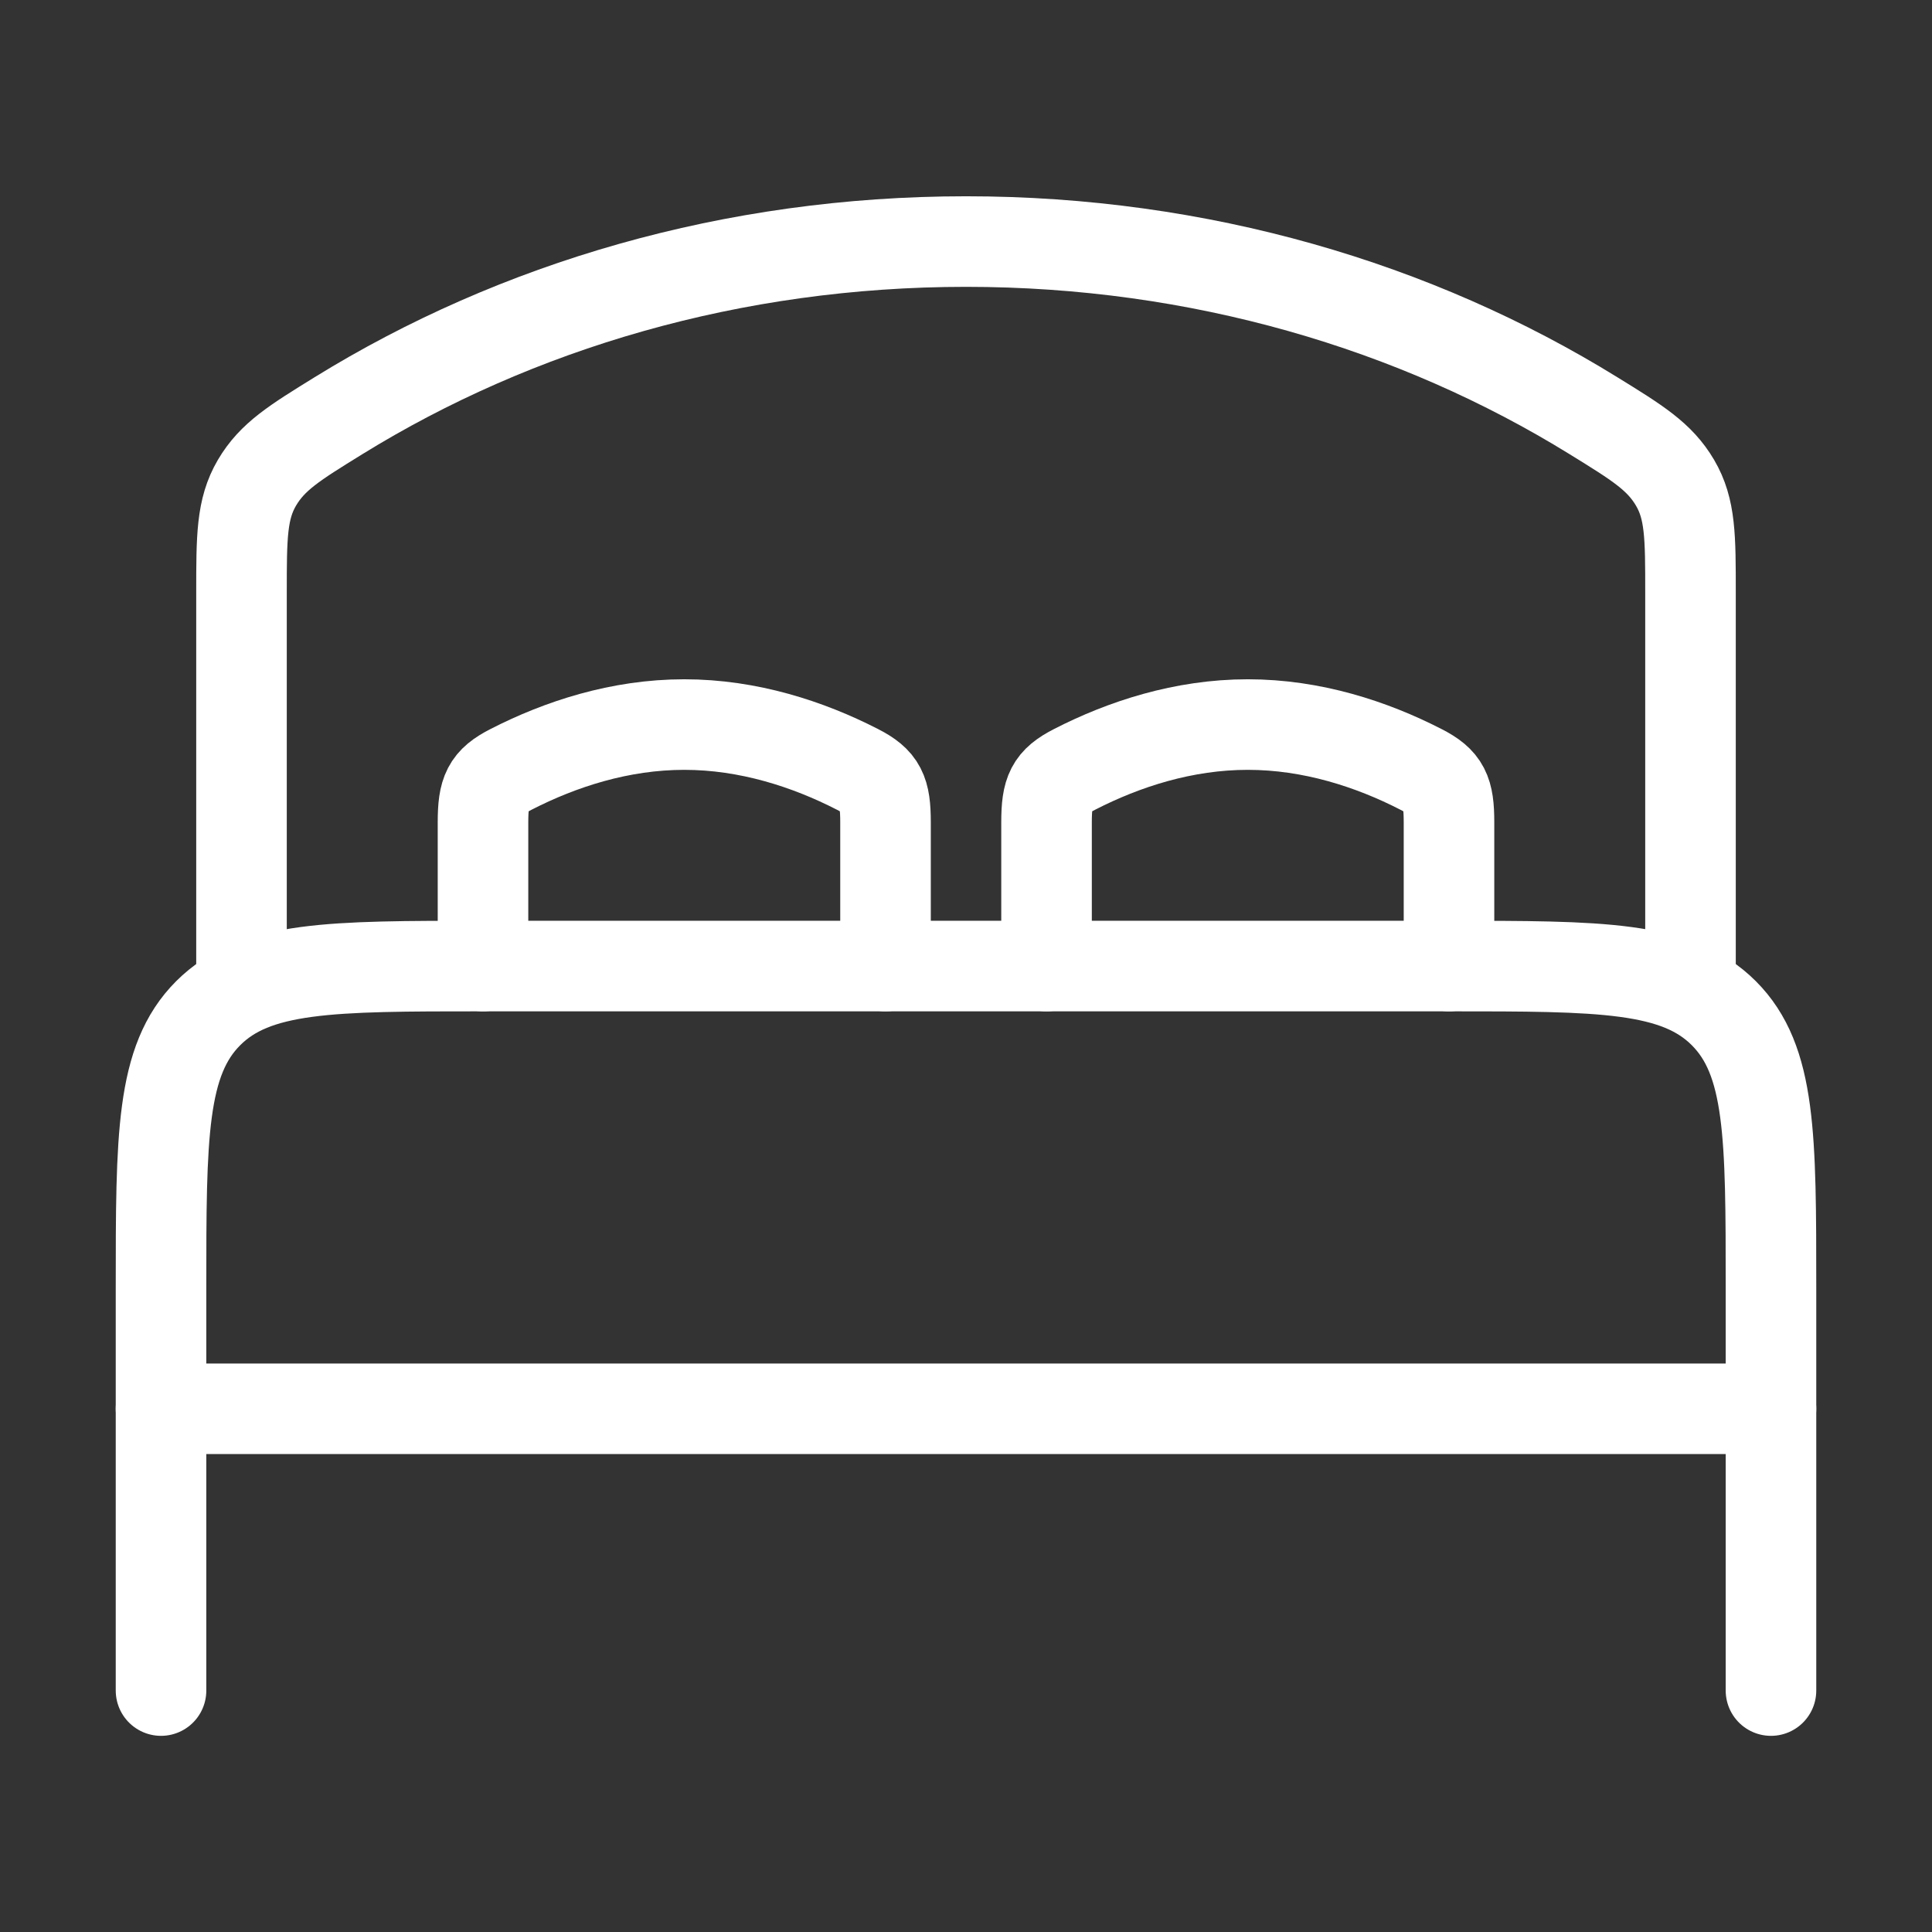
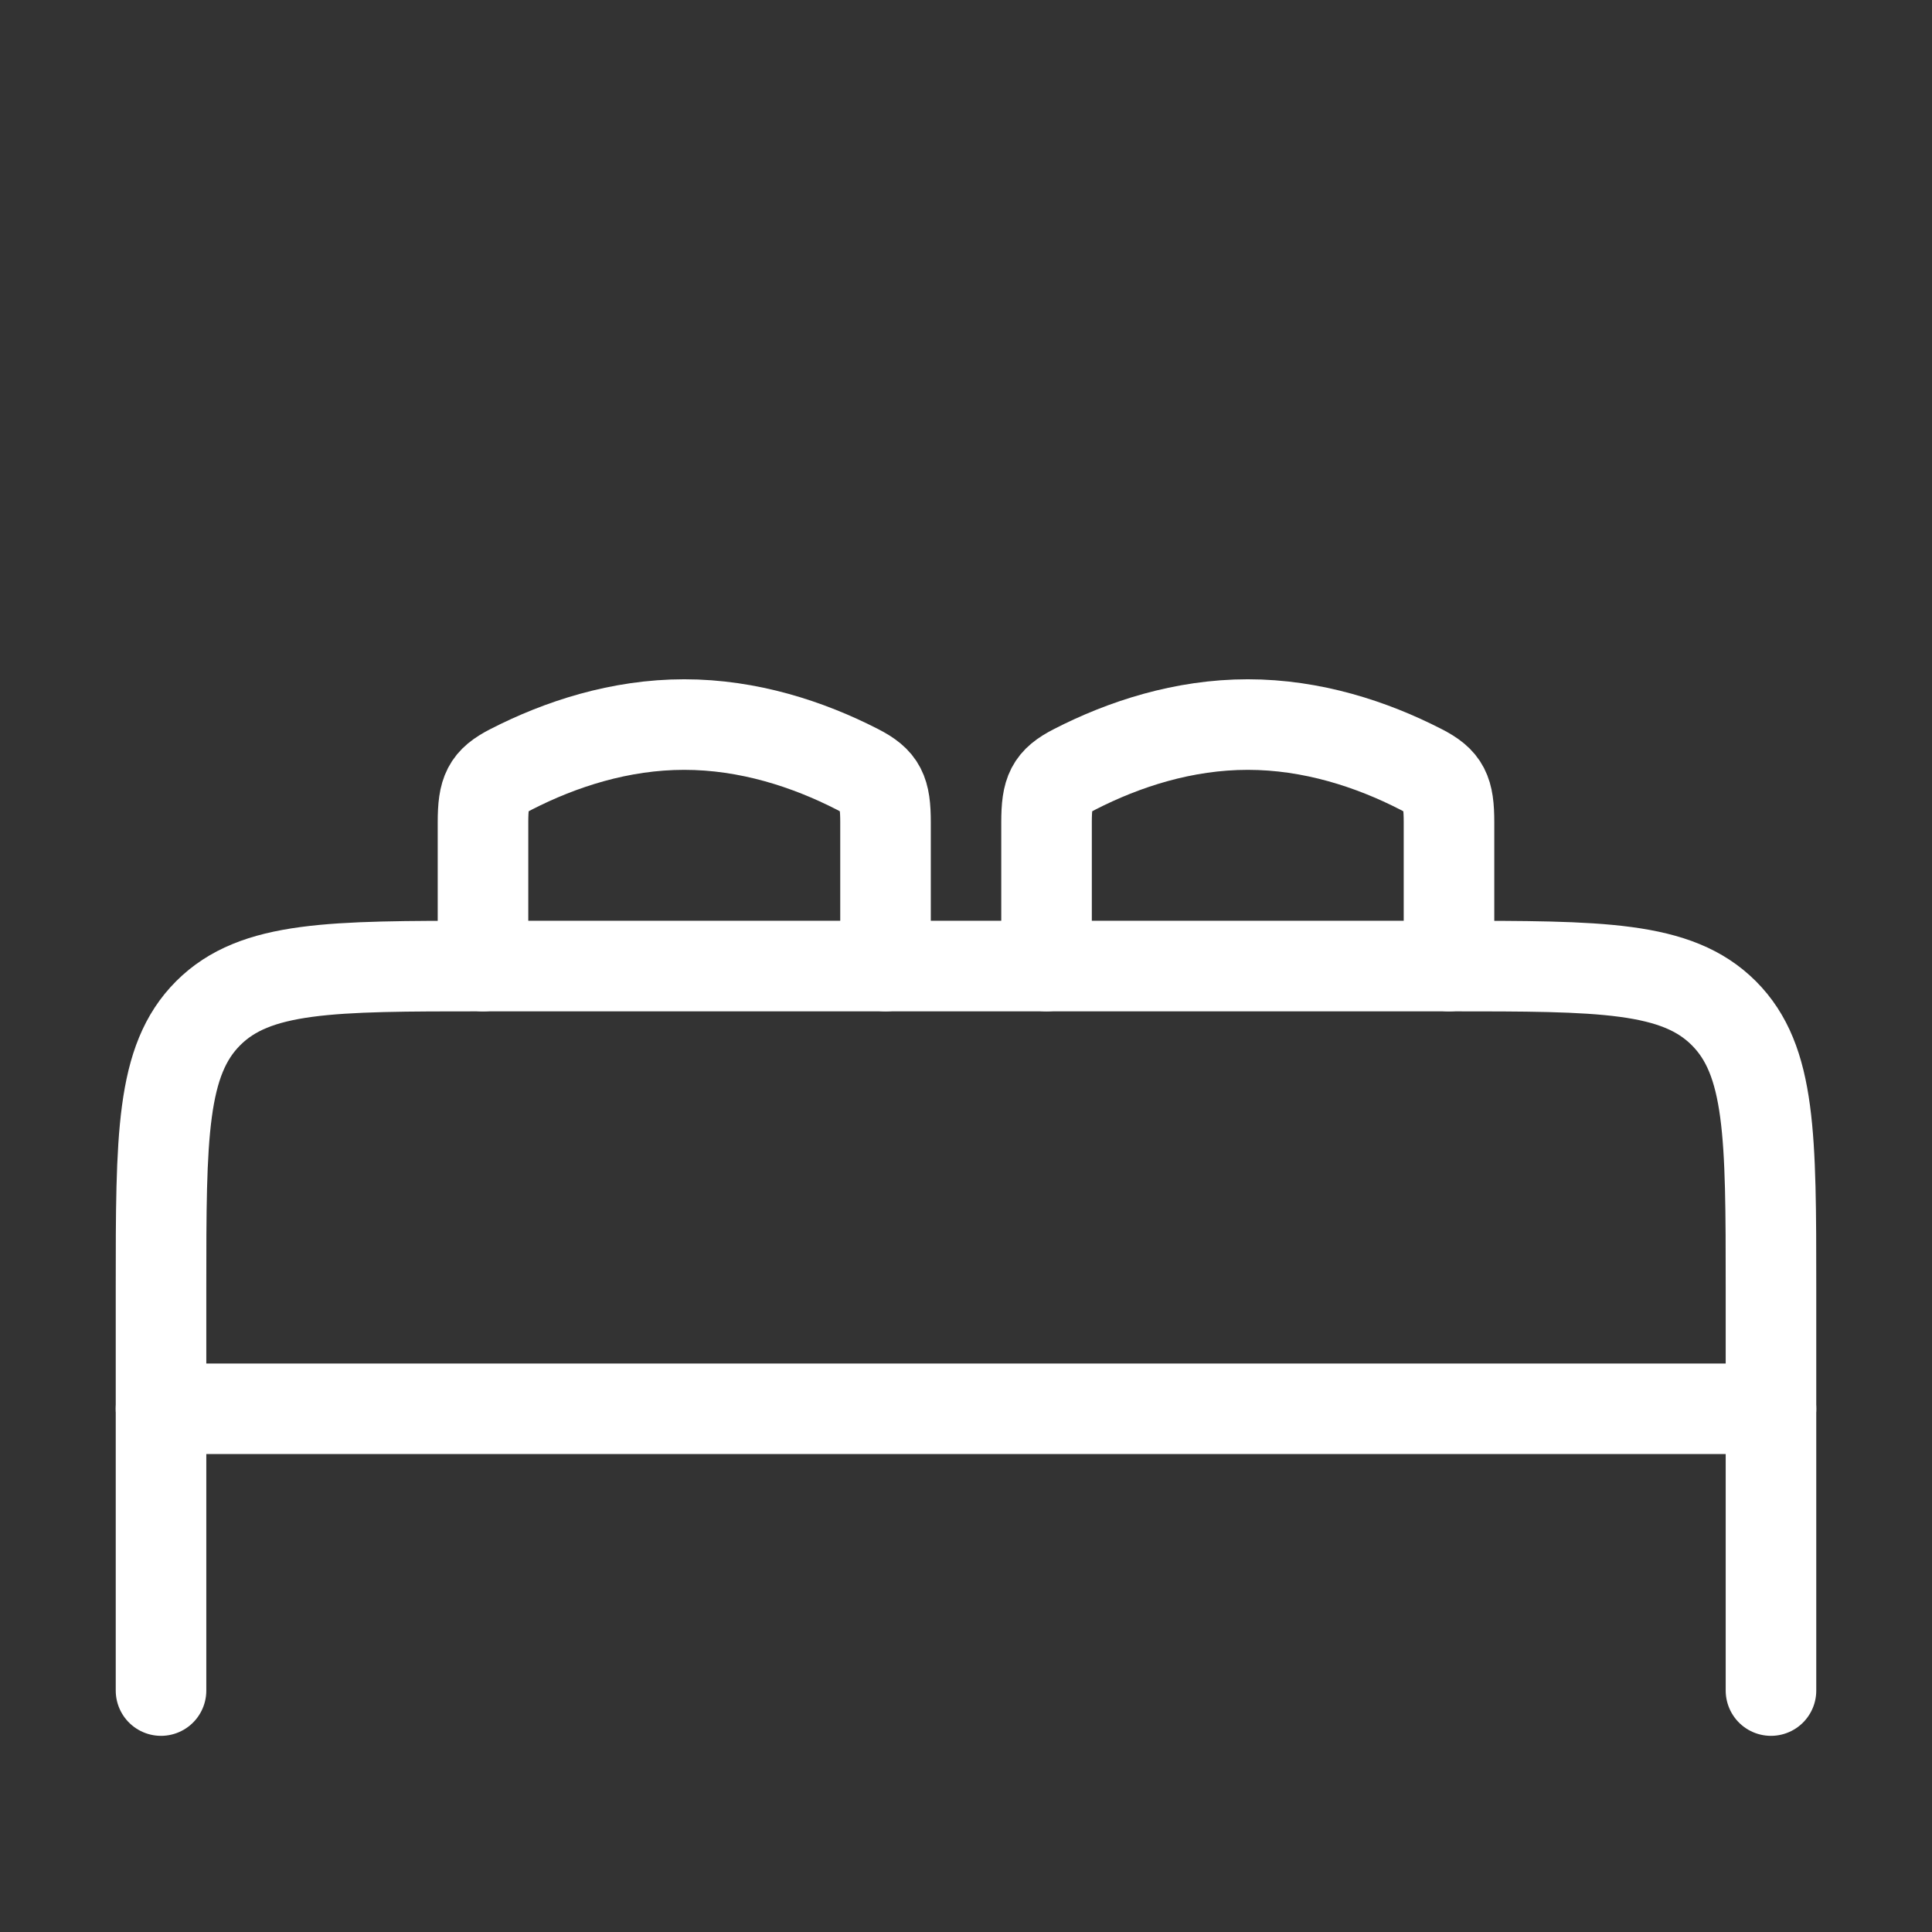
<svg xmlns="http://www.w3.org/2000/svg" width="32" height="32" viewBox="0 0 32 32" fill="none">
  <rect x="0" y="0" width="32" height="32" fill="#333333" stroke="none" />
  <path d="M29.333 23.334H2.667" stroke="white" stroke-width="1.5" stroke-linecap="round" stroke-linejoin="round" />
  <path d="M29.333 28.001V21.334C29.333 18.82 29.333 17.563 28.552 16.782C27.771 16.001 26.514 16.001 24 16.001H8C5.486 16.001 4.229 16.001 3.448 16.782C2.667 17.563 2.667 18.82 2.667 21.334V28.001" stroke="white" stroke-width="1.5" stroke-linecap="round" stroke-linejoin="round" />
  <path d="M14.667 16.001V13.619C14.667 13.111 14.59 12.941 14.2 12.742C13.386 12.325 12.398 12.001 11.333 12.001C10.268 12.001 9.281 12.325 8.467 12.742C8.076 12.941 8 13.111 8 13.619V16.001" stroke="white" stroke-width="1.5" stroke-linecap="round" />
  <path d="M24 16.001V13.619C24 13.111 23.924 12.941 23.533 12.742C22.72 12.325 21.732 12.001 20.667 12.001C19.602 12.001 18.614 12.325 17.801 12.742C17.41 12.941 17.334 13.111 17.334 13.619V16.001" stroke="white" stroke-width="1.5" stroke-linecap="round" />
-   <path d="M28 16.001V9.815C28 8.893 28 8.432 27.744 7.996C27.488 7.561 27.123 7.336 26.392 6.885C23.449 5.067 19.866 4.001 16 4.001C12.134 4.001 8.551 5.067 5.607 6.885C4.877 7.336 4.512 7.561 4.256 7.996C4 8.432 4 8.893 4 9.815V16.001" stroke="white" stroke-width="1.5" stroke-linecap="round" />
</svg>